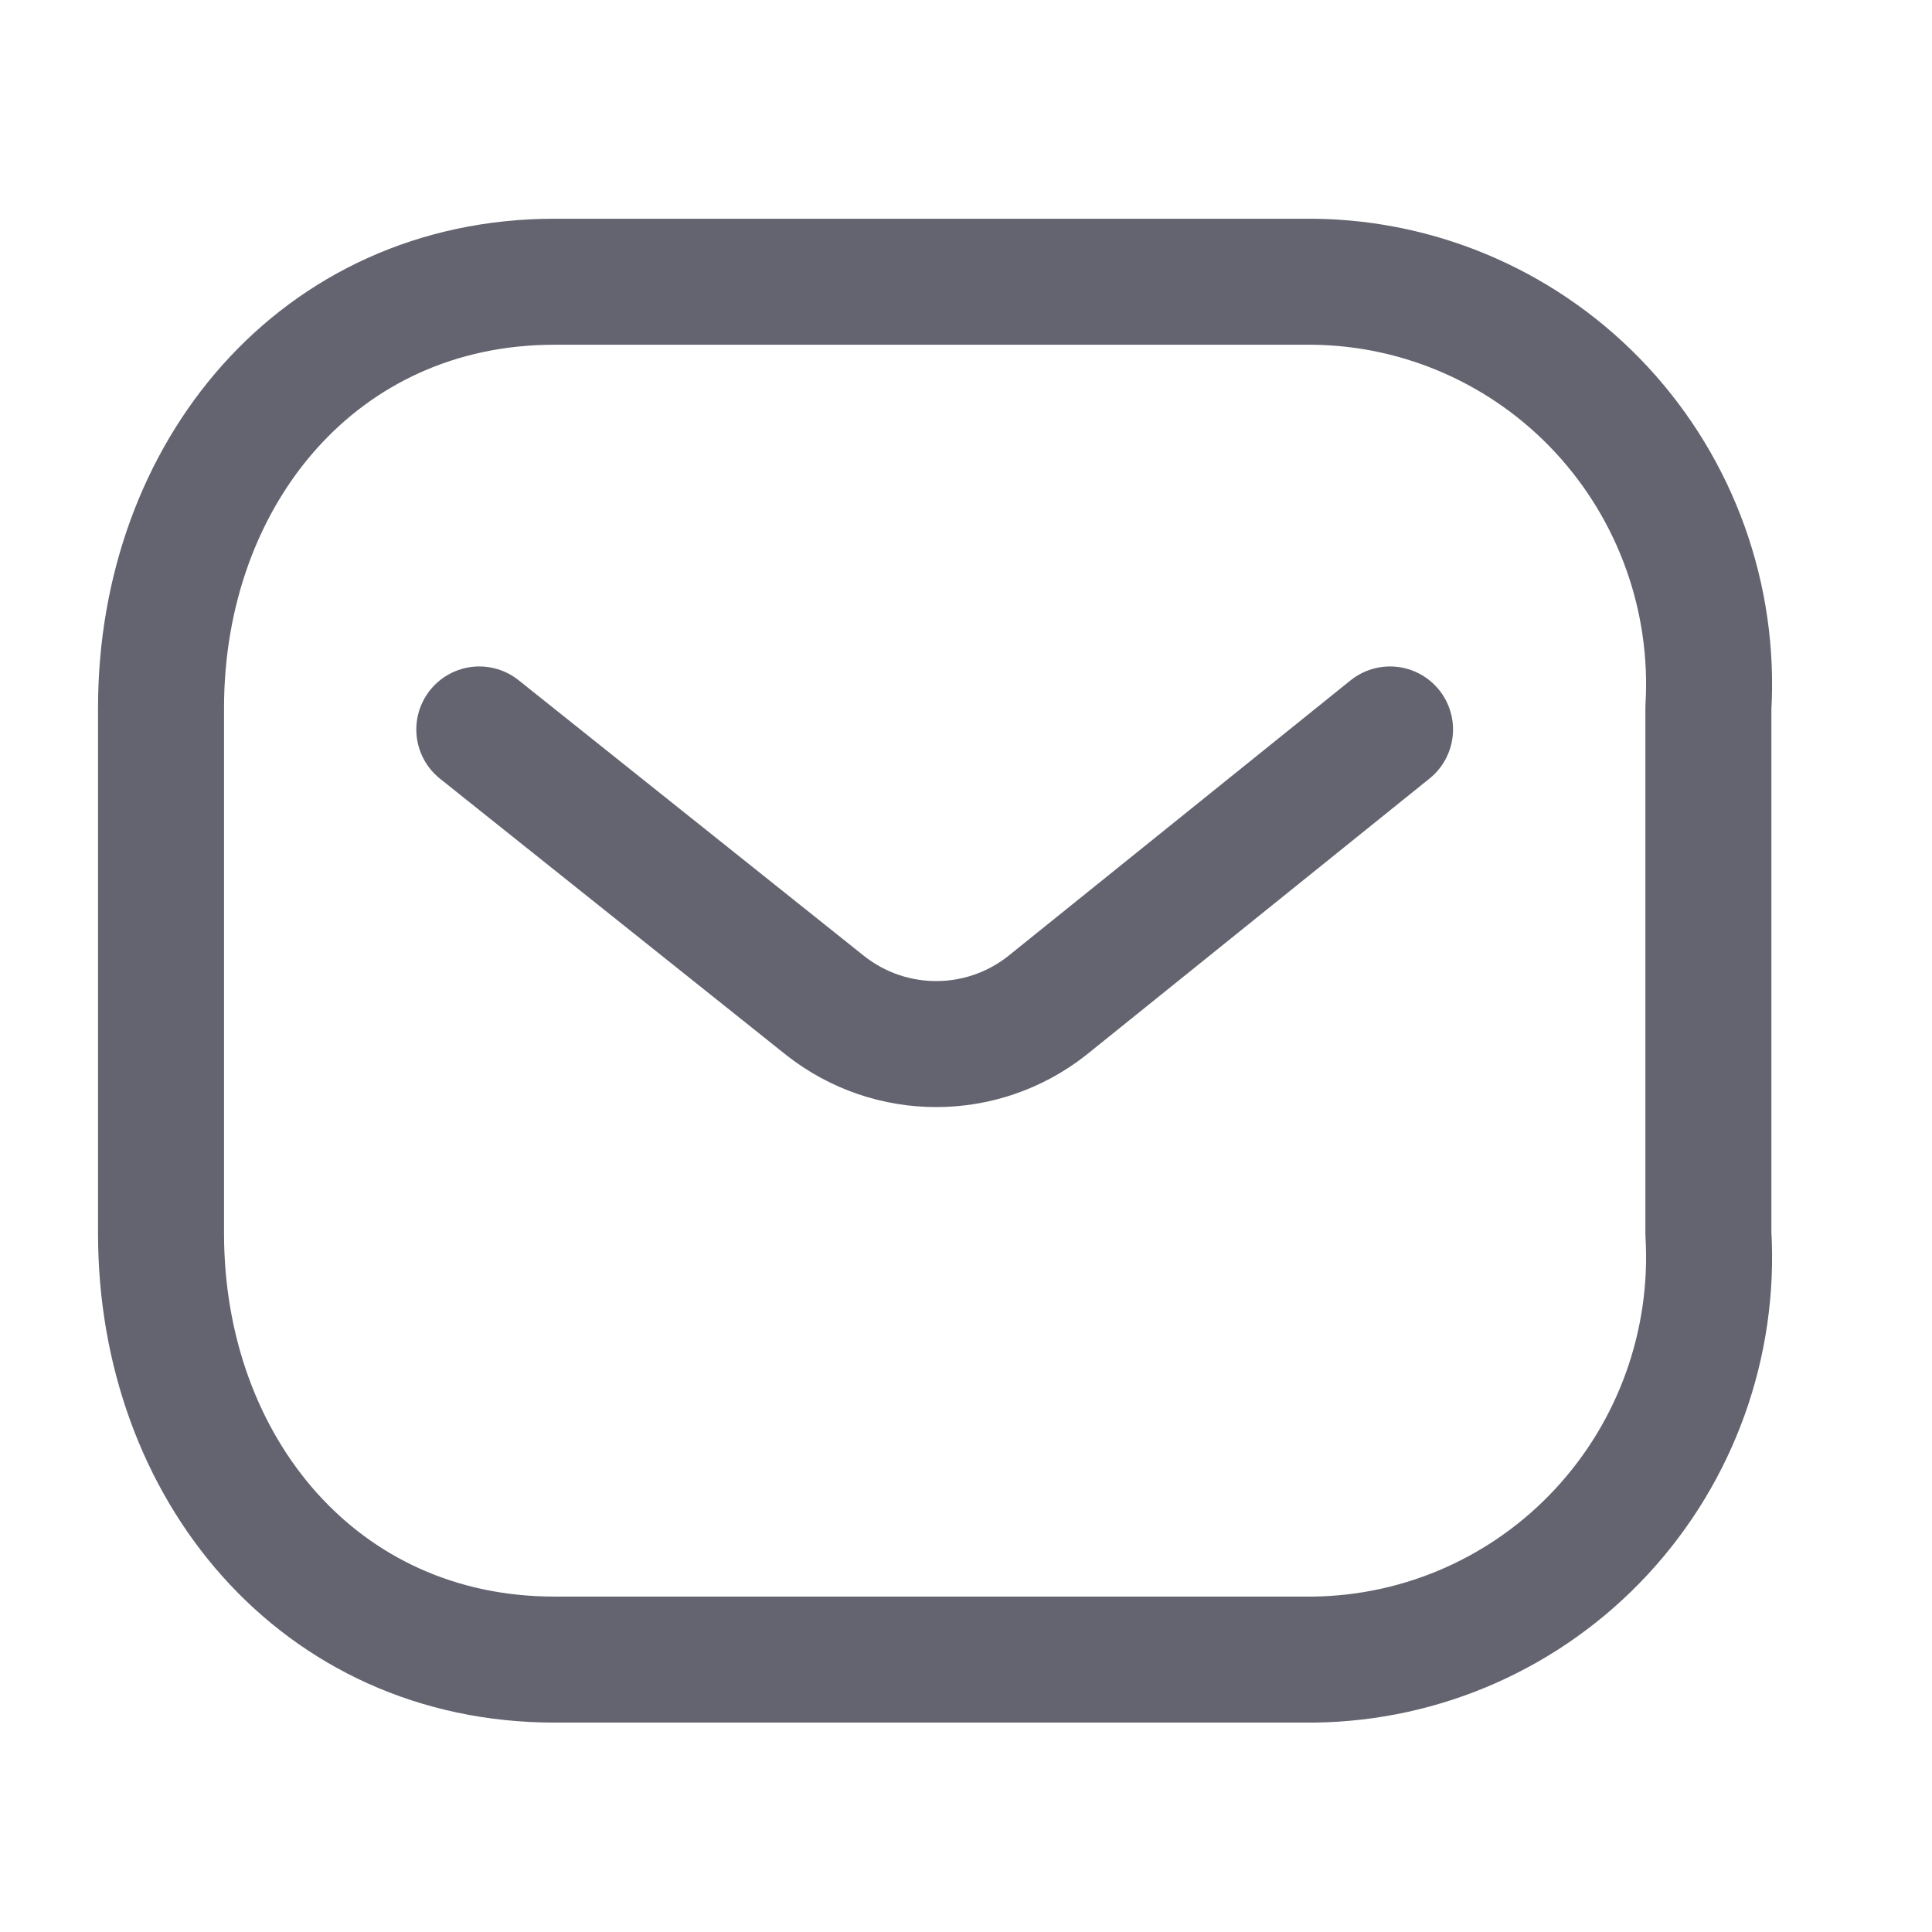
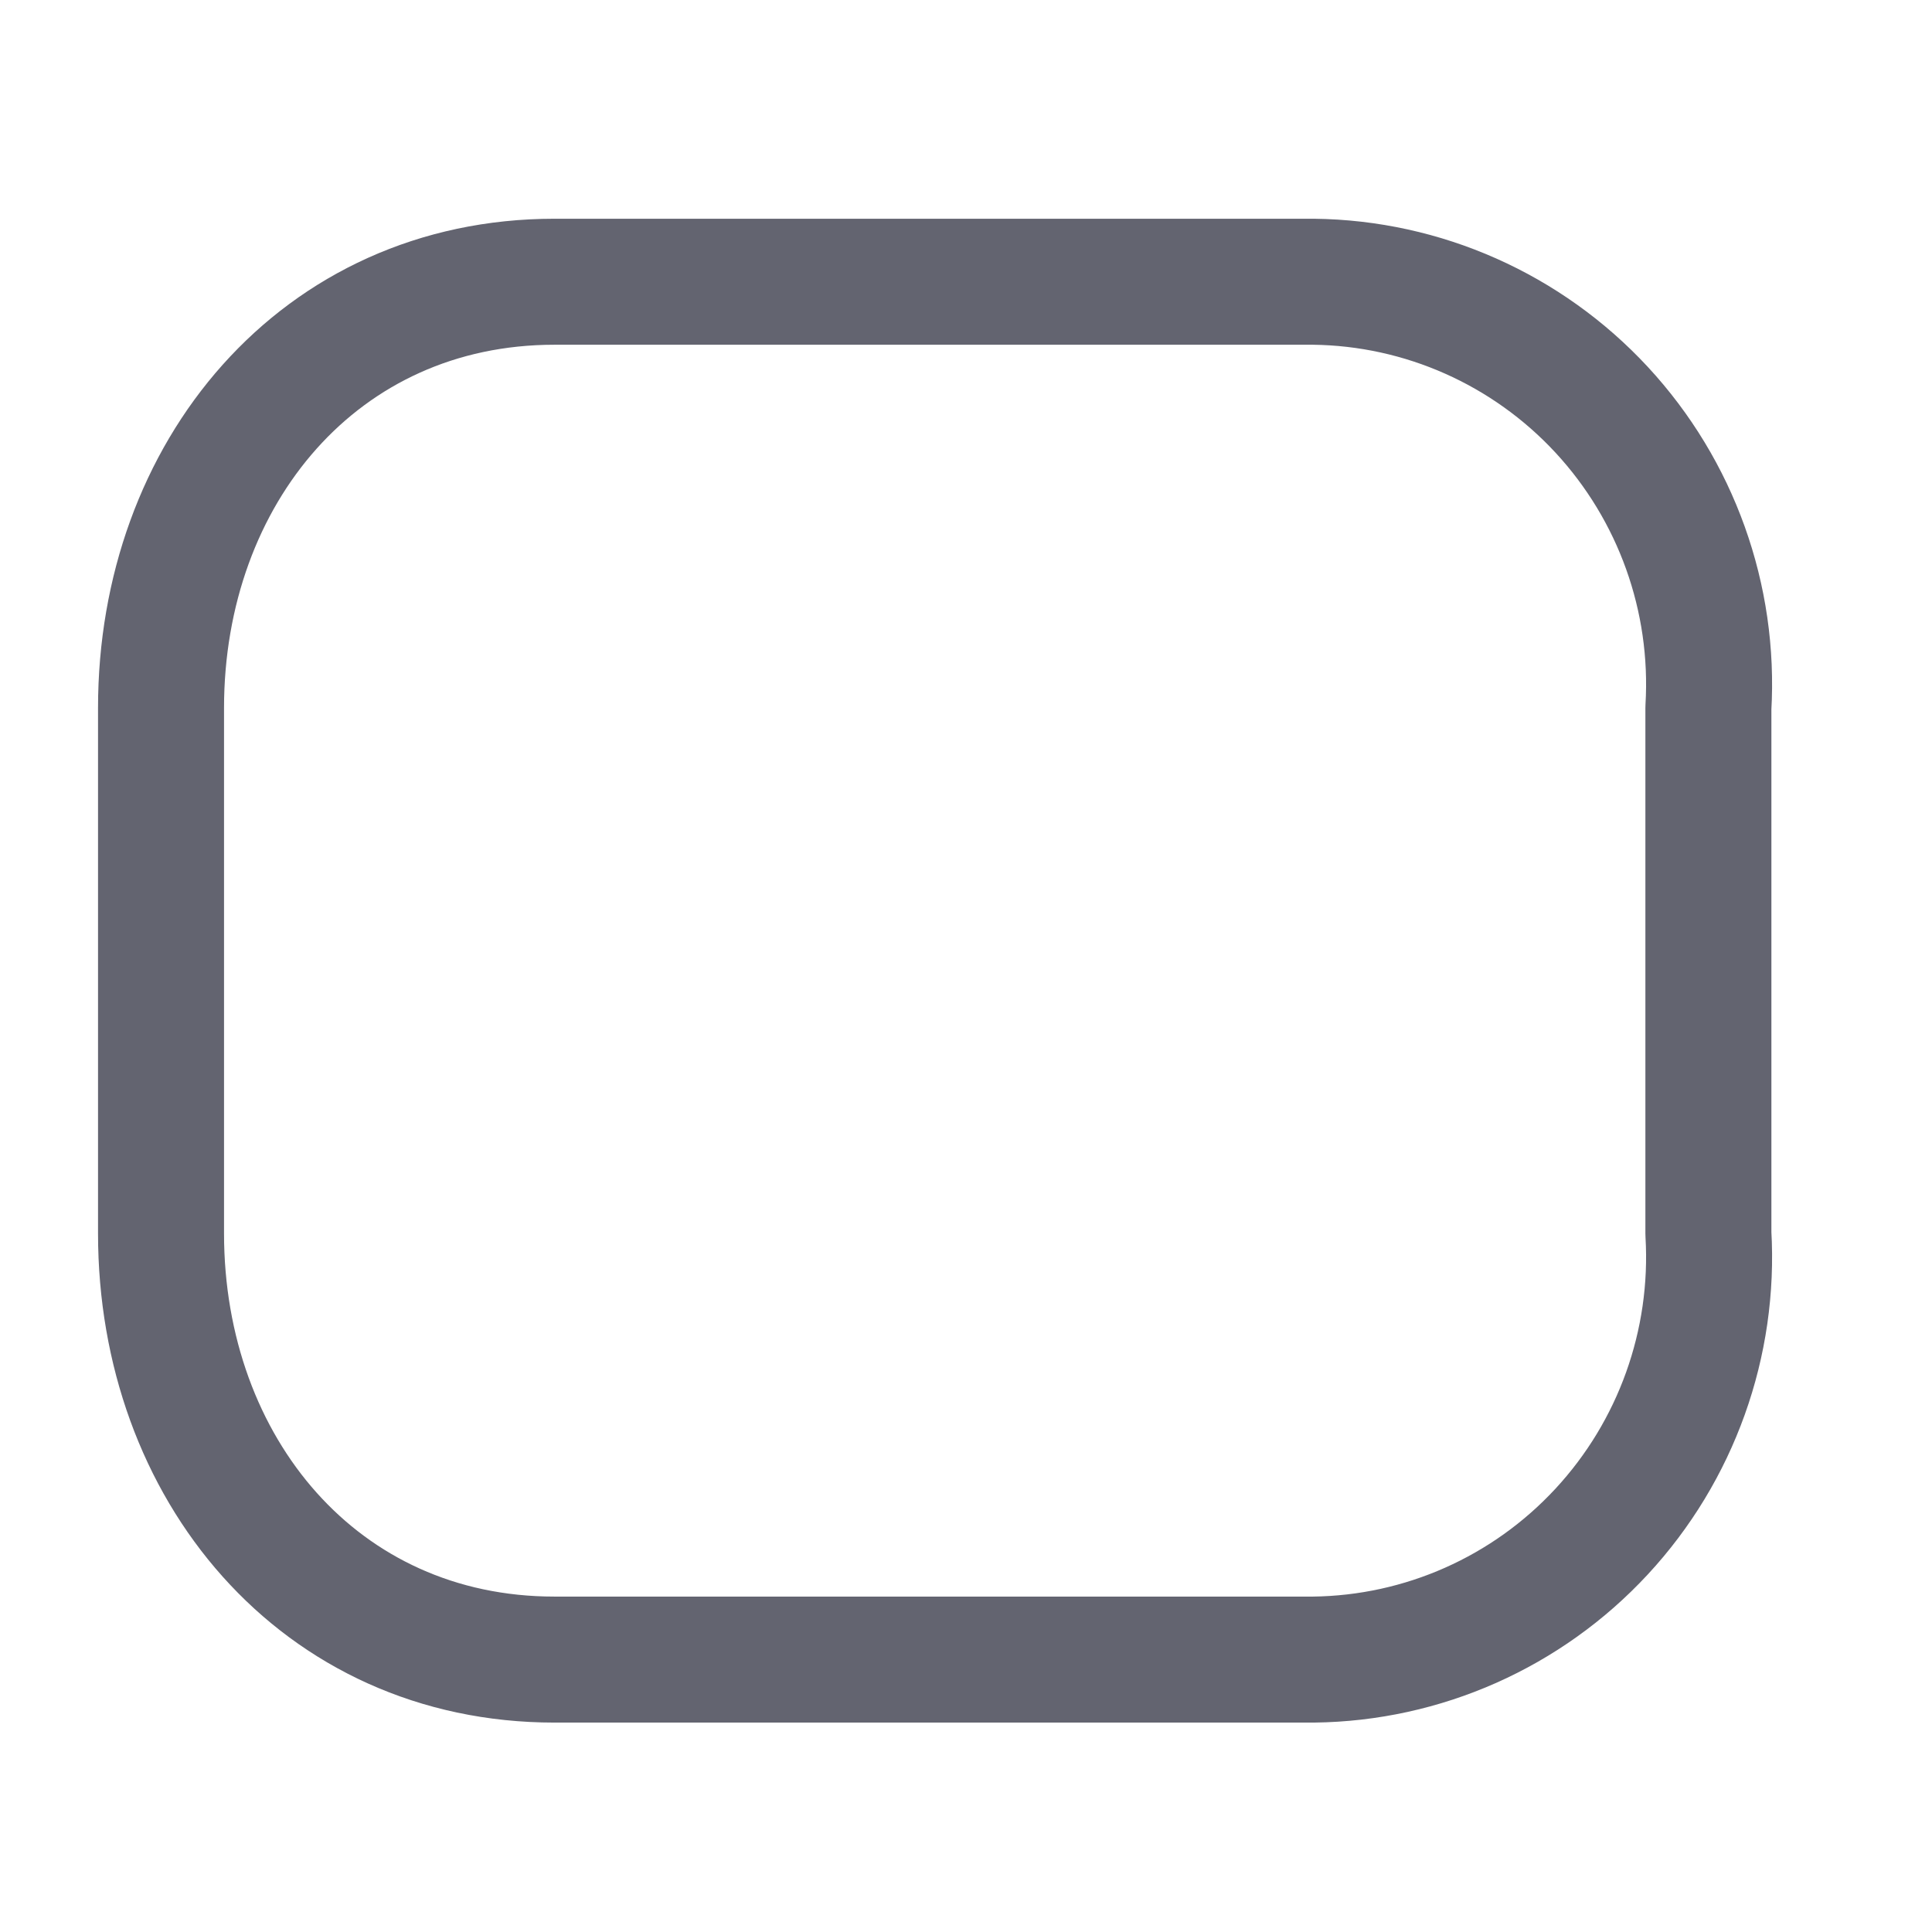
<svg xmlns="http://www.w3.org/2000/svg" width="23" height="23" viewBox="0 0 23 23" fill="none">
-   <path d="M16.548 8.684L12.461 11.975C11.687 12.581 10.603 12.581 9.829 11.975L5.706 8.684" stroke="#636470" stroke-width="1.5" stroke-linecap="round" stroke-linejoin="round" />
  <path fill-rule="evenodd" clip-rule="evenodd" d="M6.601 3.354H15.636C16.939 3.369 18.179 3.92 19.067 4.878C19.955 5.837 20.415 7.119 20.338 8.428V14.684C20.415 15.992 19.955 17.275 19.067 18.233C18.179 19.192 16.939 19.742 15.636 19.757H6.601C3.803 19.757 1.917 17.481 1.917 14.684V8.428C1.917 5.631 3.803 3.354 6.601 3.354Z" stroke="#636470" stroke-width="1.5" stroke-linecap="round" stroke-linejoin="round" />
</svg>